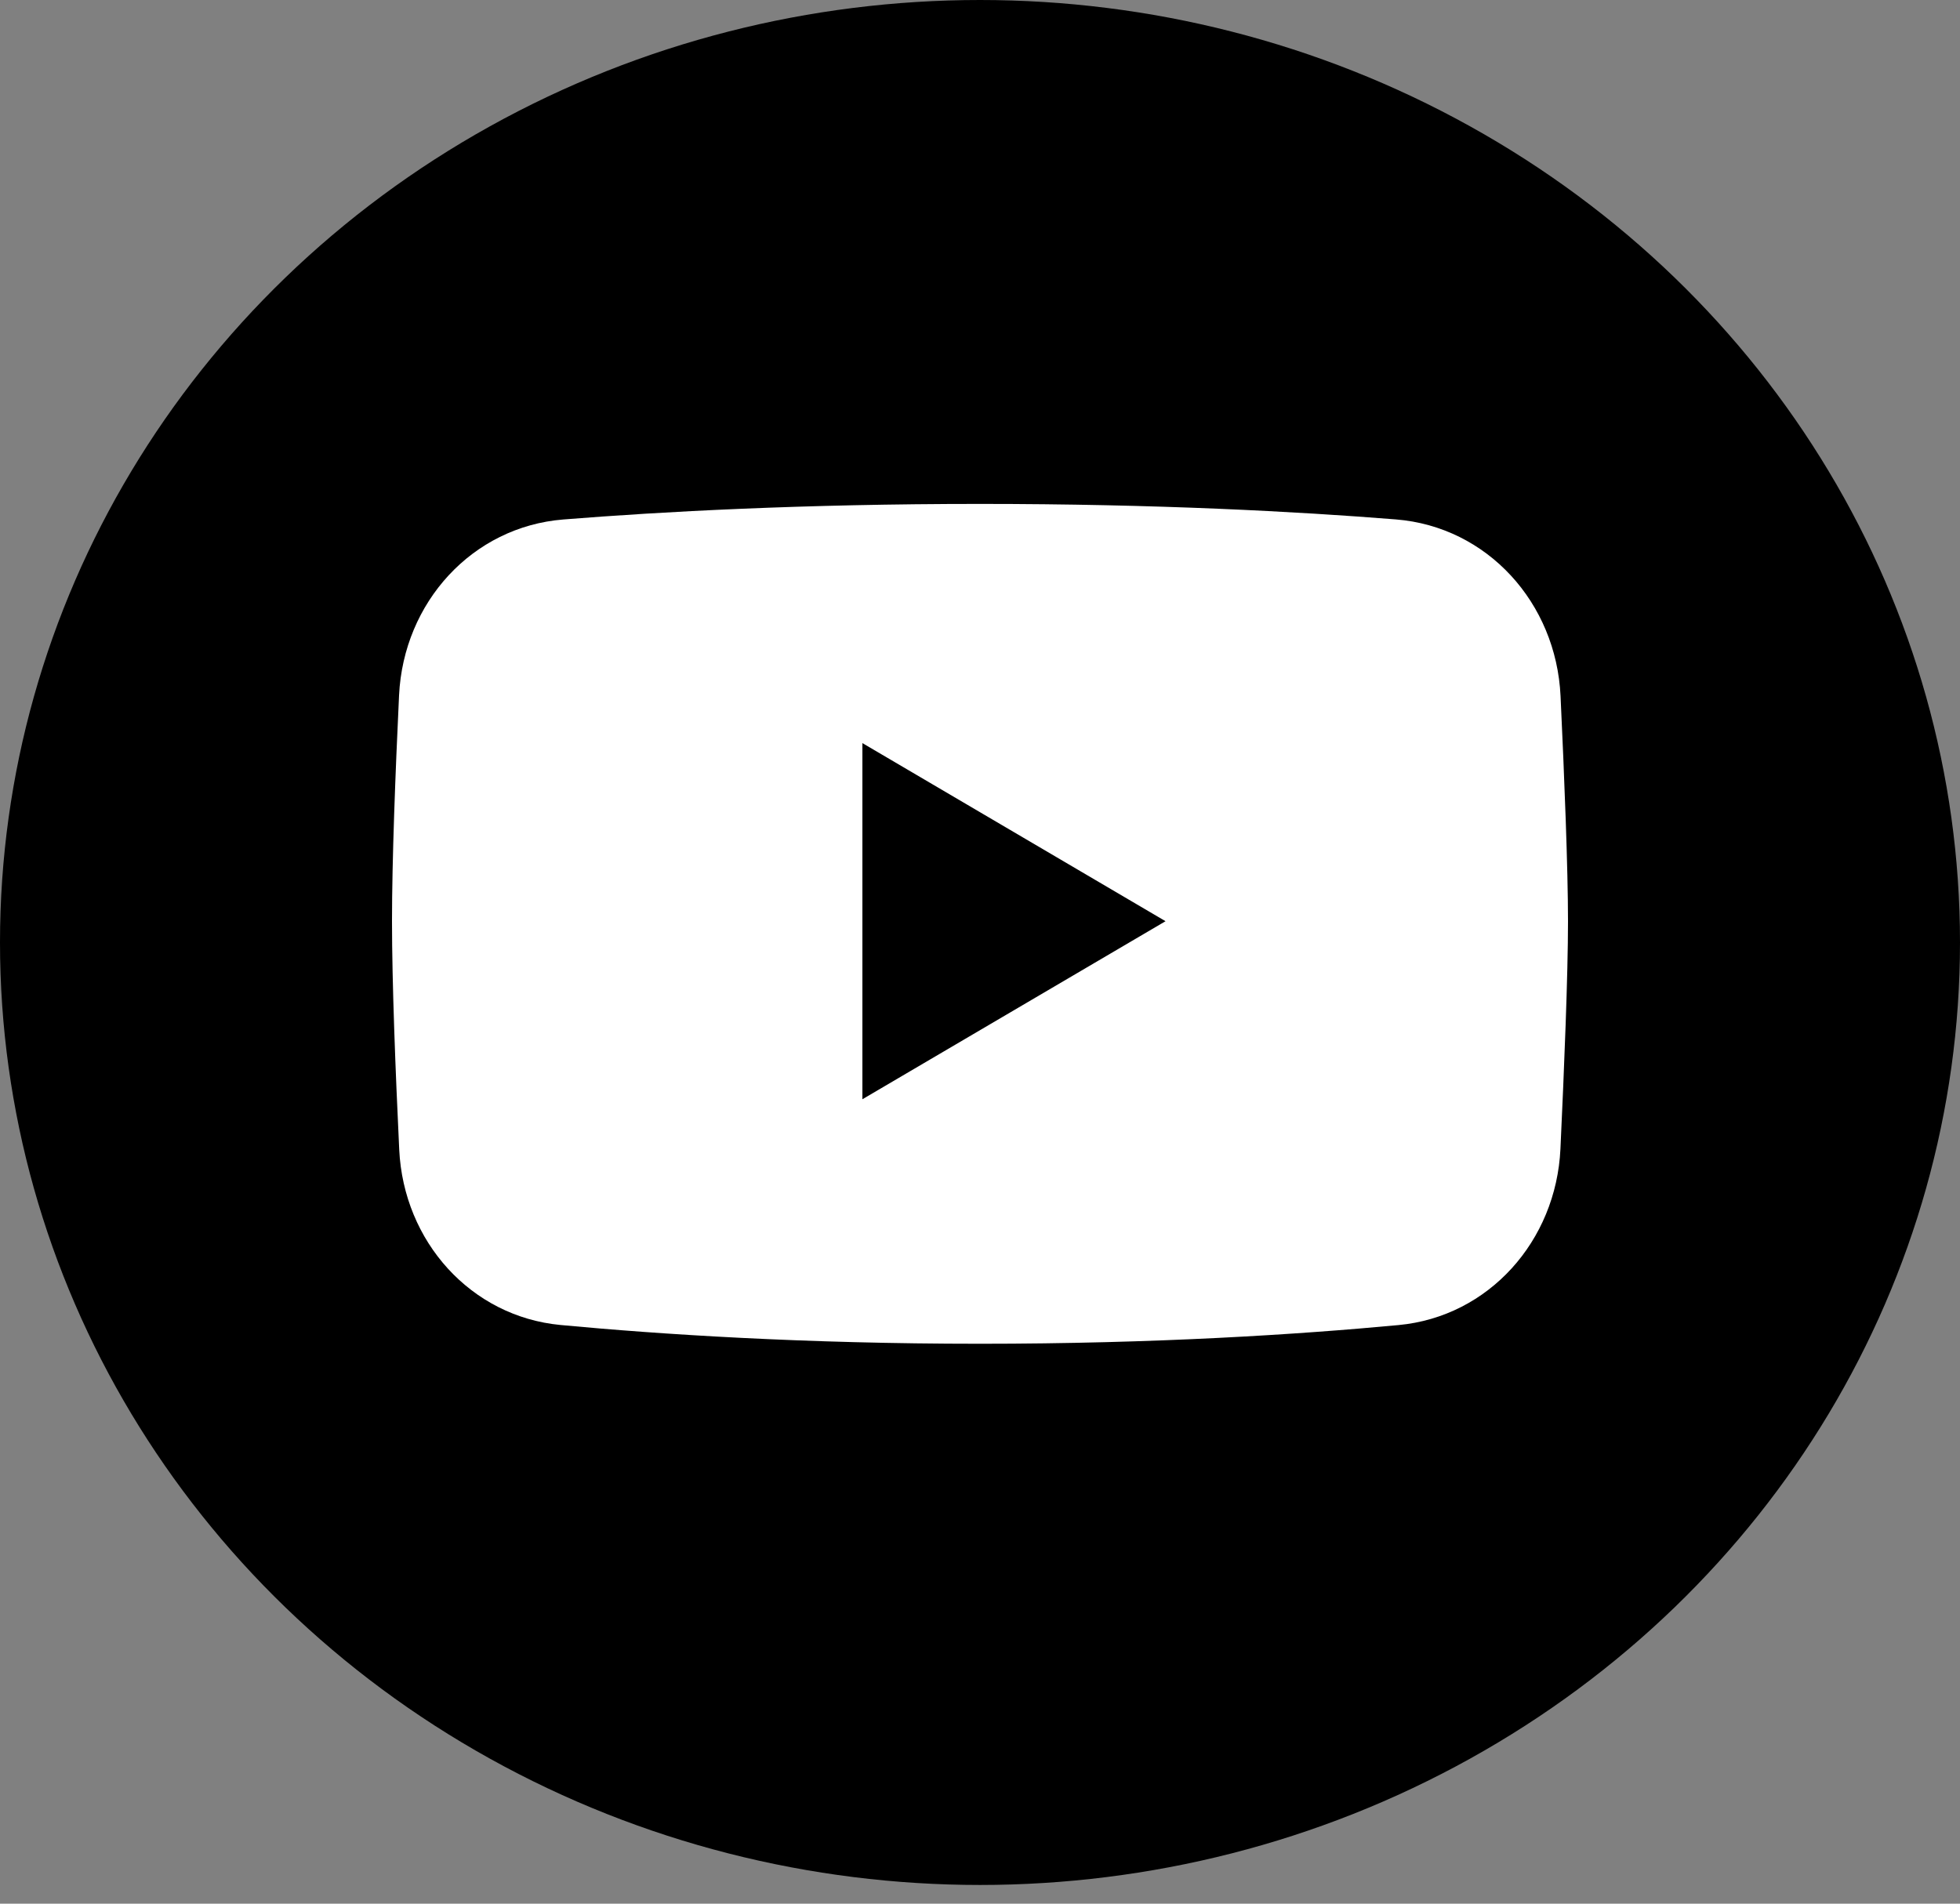
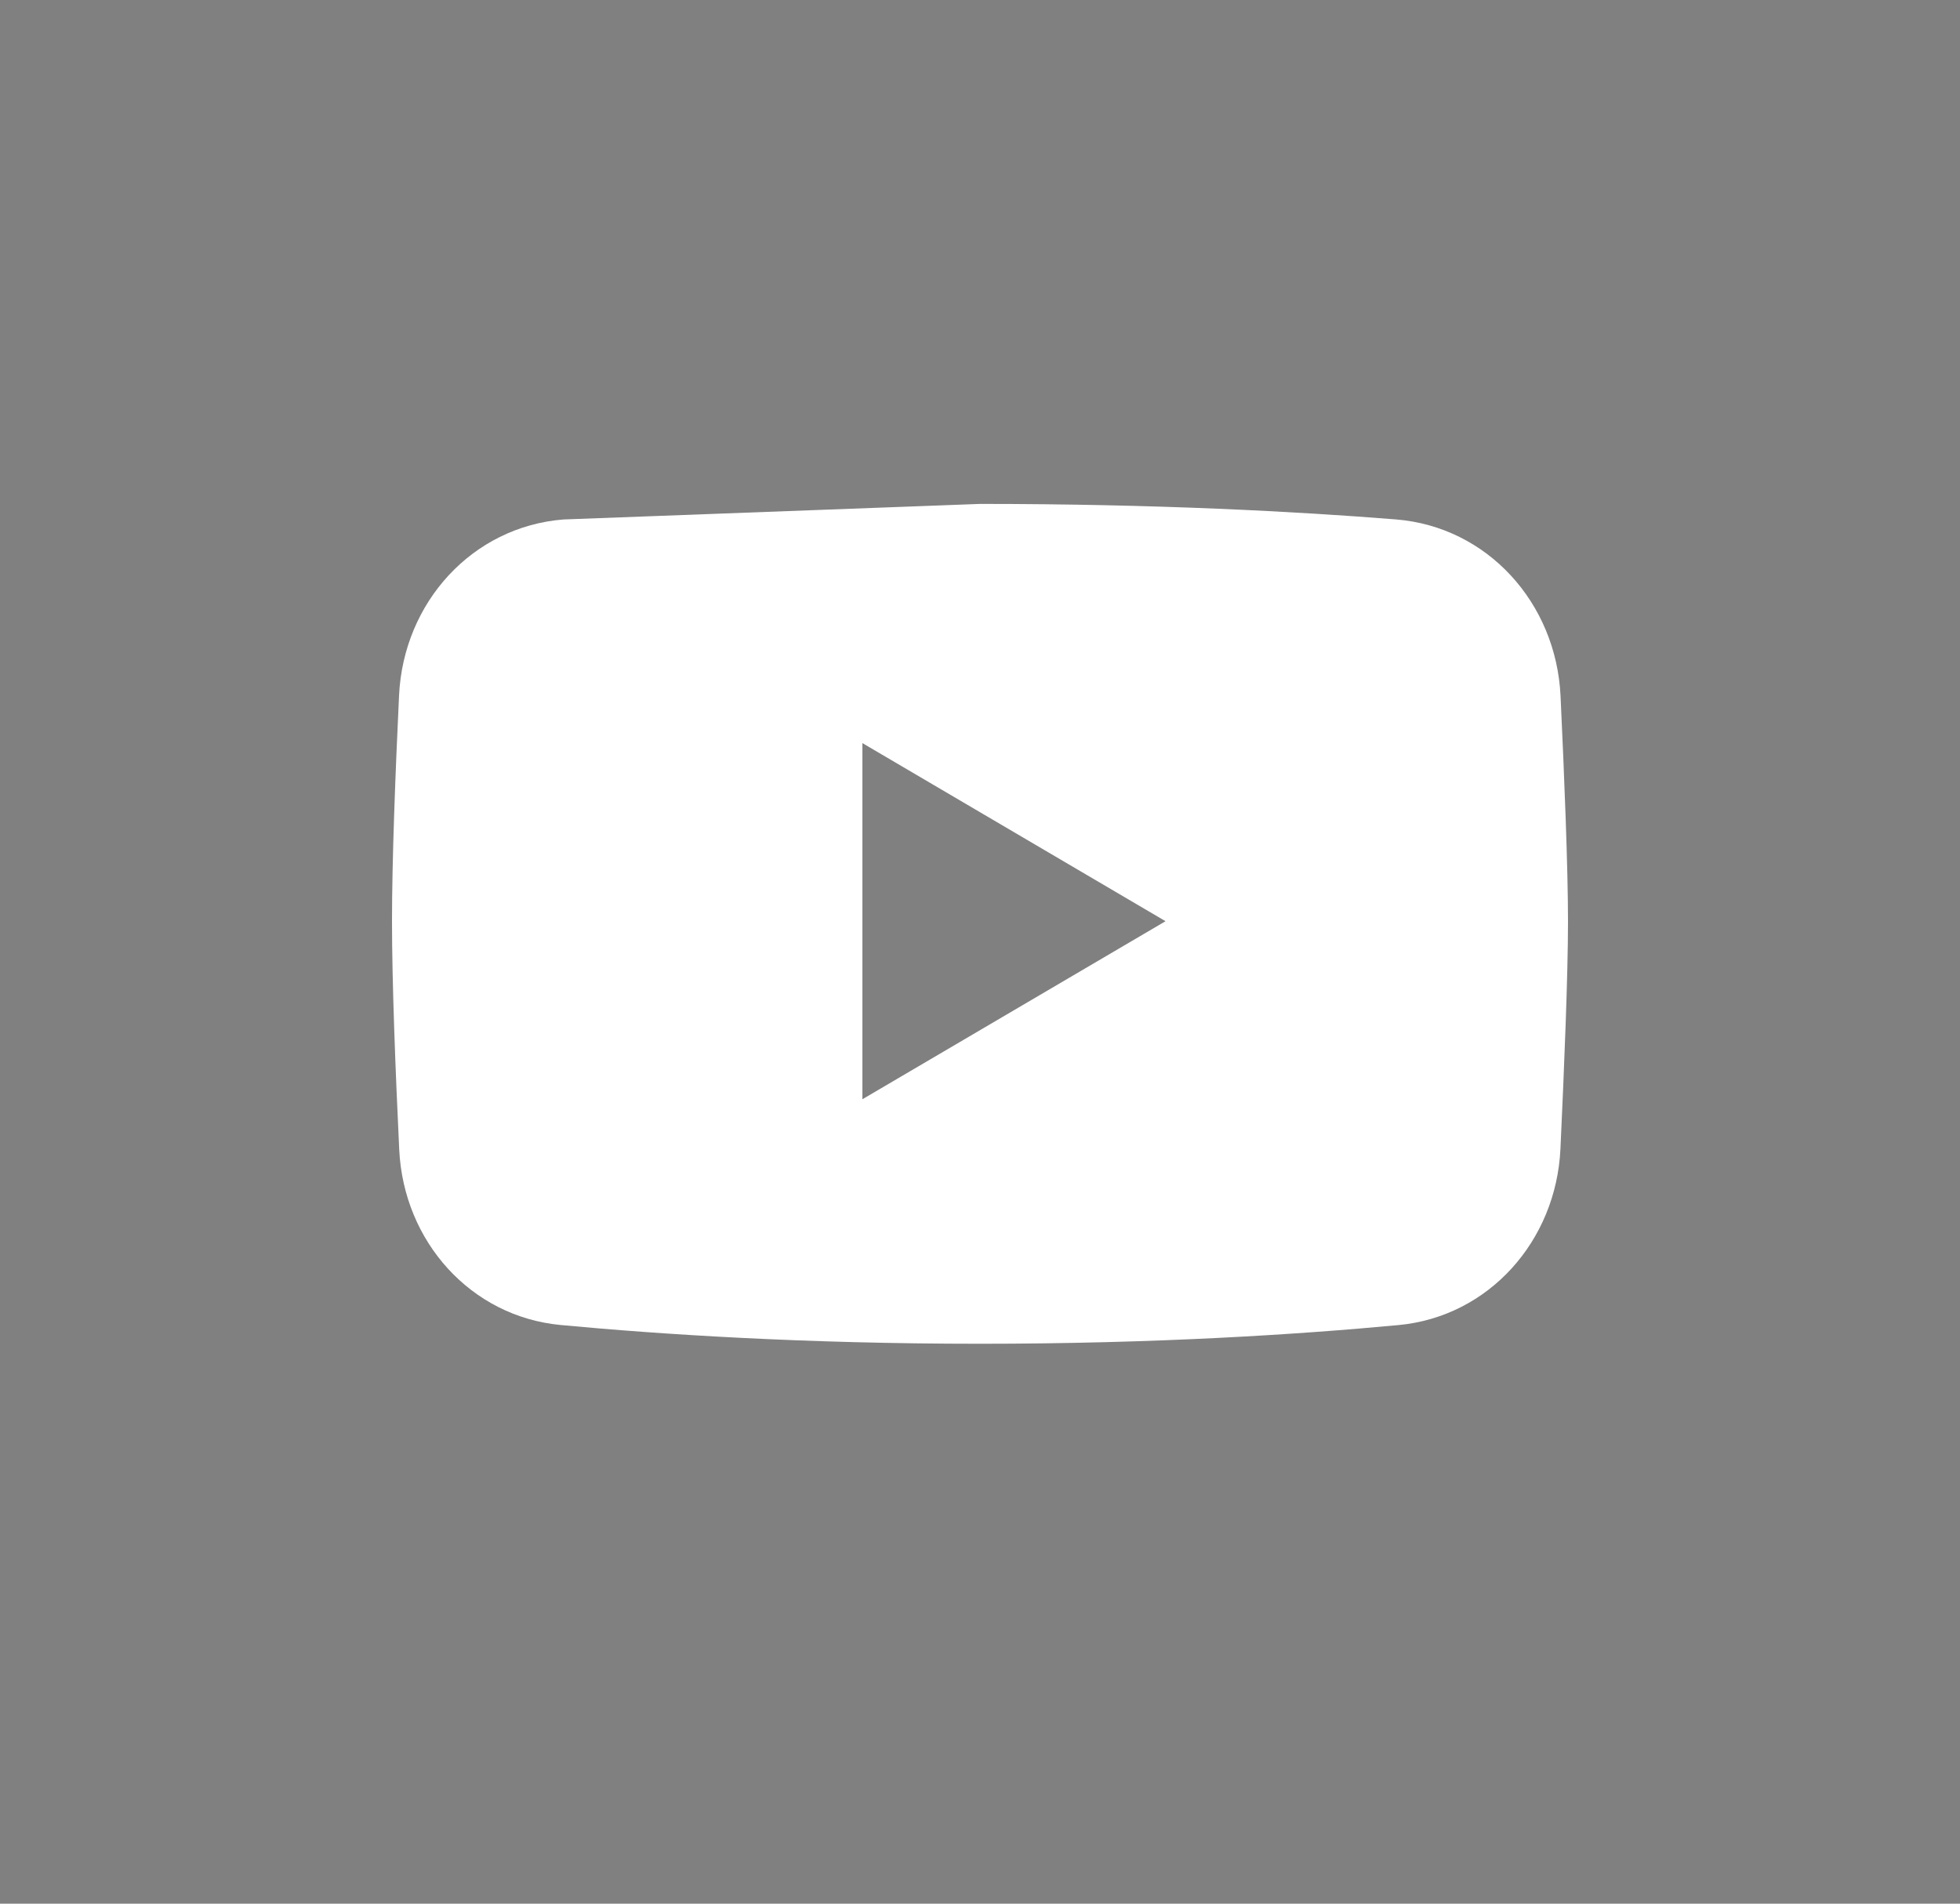
<svg xmlns="http://www.w3.org/2000/svg" width="35" height="34" viewBox="0 0 35 34" fill="none">
  <rect x="0" y="0" width="35" height="34" fill="#808080" stroke="none" />
-   <ellipse cx="17.5" cy="16.833" rx="17.5" ry="16.833" fill="black" />
-   <path fill-rule="evenodd" clip-rule="evenodd" d="M10.06 9.278C8.434 9.408 7.206 10.757 7.126 12.419C7.061 13.789 7 15.365 7 16.453C7 17.553 7.063 19.152 7.129 20.533C7.207 22.174 8.408 23.514 10.011 23.665C11.786 23.832 14.353 24 17.5 24C20.639 24 23.201 23.833 24.975 23.666C26.584 23.515 27.788 22.166 27.865 20.519C27.933 19.065 28 17.403 28 16.453C28 15.513 27.935 13.875 27.867 12.433C27.789 10.765 26.558 9.407 24.926 9.277C23.179 9.137 20.66 9 17.5 9C14.332 9 11.807 9.138 10.06 9.278ZM15.4 13.272L20.813 16.453L15.4 19.633V13.272Z" fill="white" />
+   <path fill-rule="evenodd" clip-rule="evenodd" d="M10.06 9.278C8.434 9.408 7.206 10.757 7.126 12.419C7.061 13.789 7 15.365 7 16.453C7 17.553 7.063 19.152 7.129 20.533C7.207 22.174 8.408 23.514 10.011 23.665C11.786 23.832 14.353 24 17.5 24C20.639 24 23.201 23.833 24.975 23.666C26.584 23.515 27.788 22.166 27.865 20.519C27.933 19.065 28 17.403 28 16.453C28 15.513 27.935 13.875 27.867 12.433C27.789 10.765 26.558 9.407 24.926 9.277C23.179 9.137 20.66 9 17.5 9ZM15.4 13.272L20.813 16.453L15.4 19.633V13.272Z" fill="white" />
</svg>